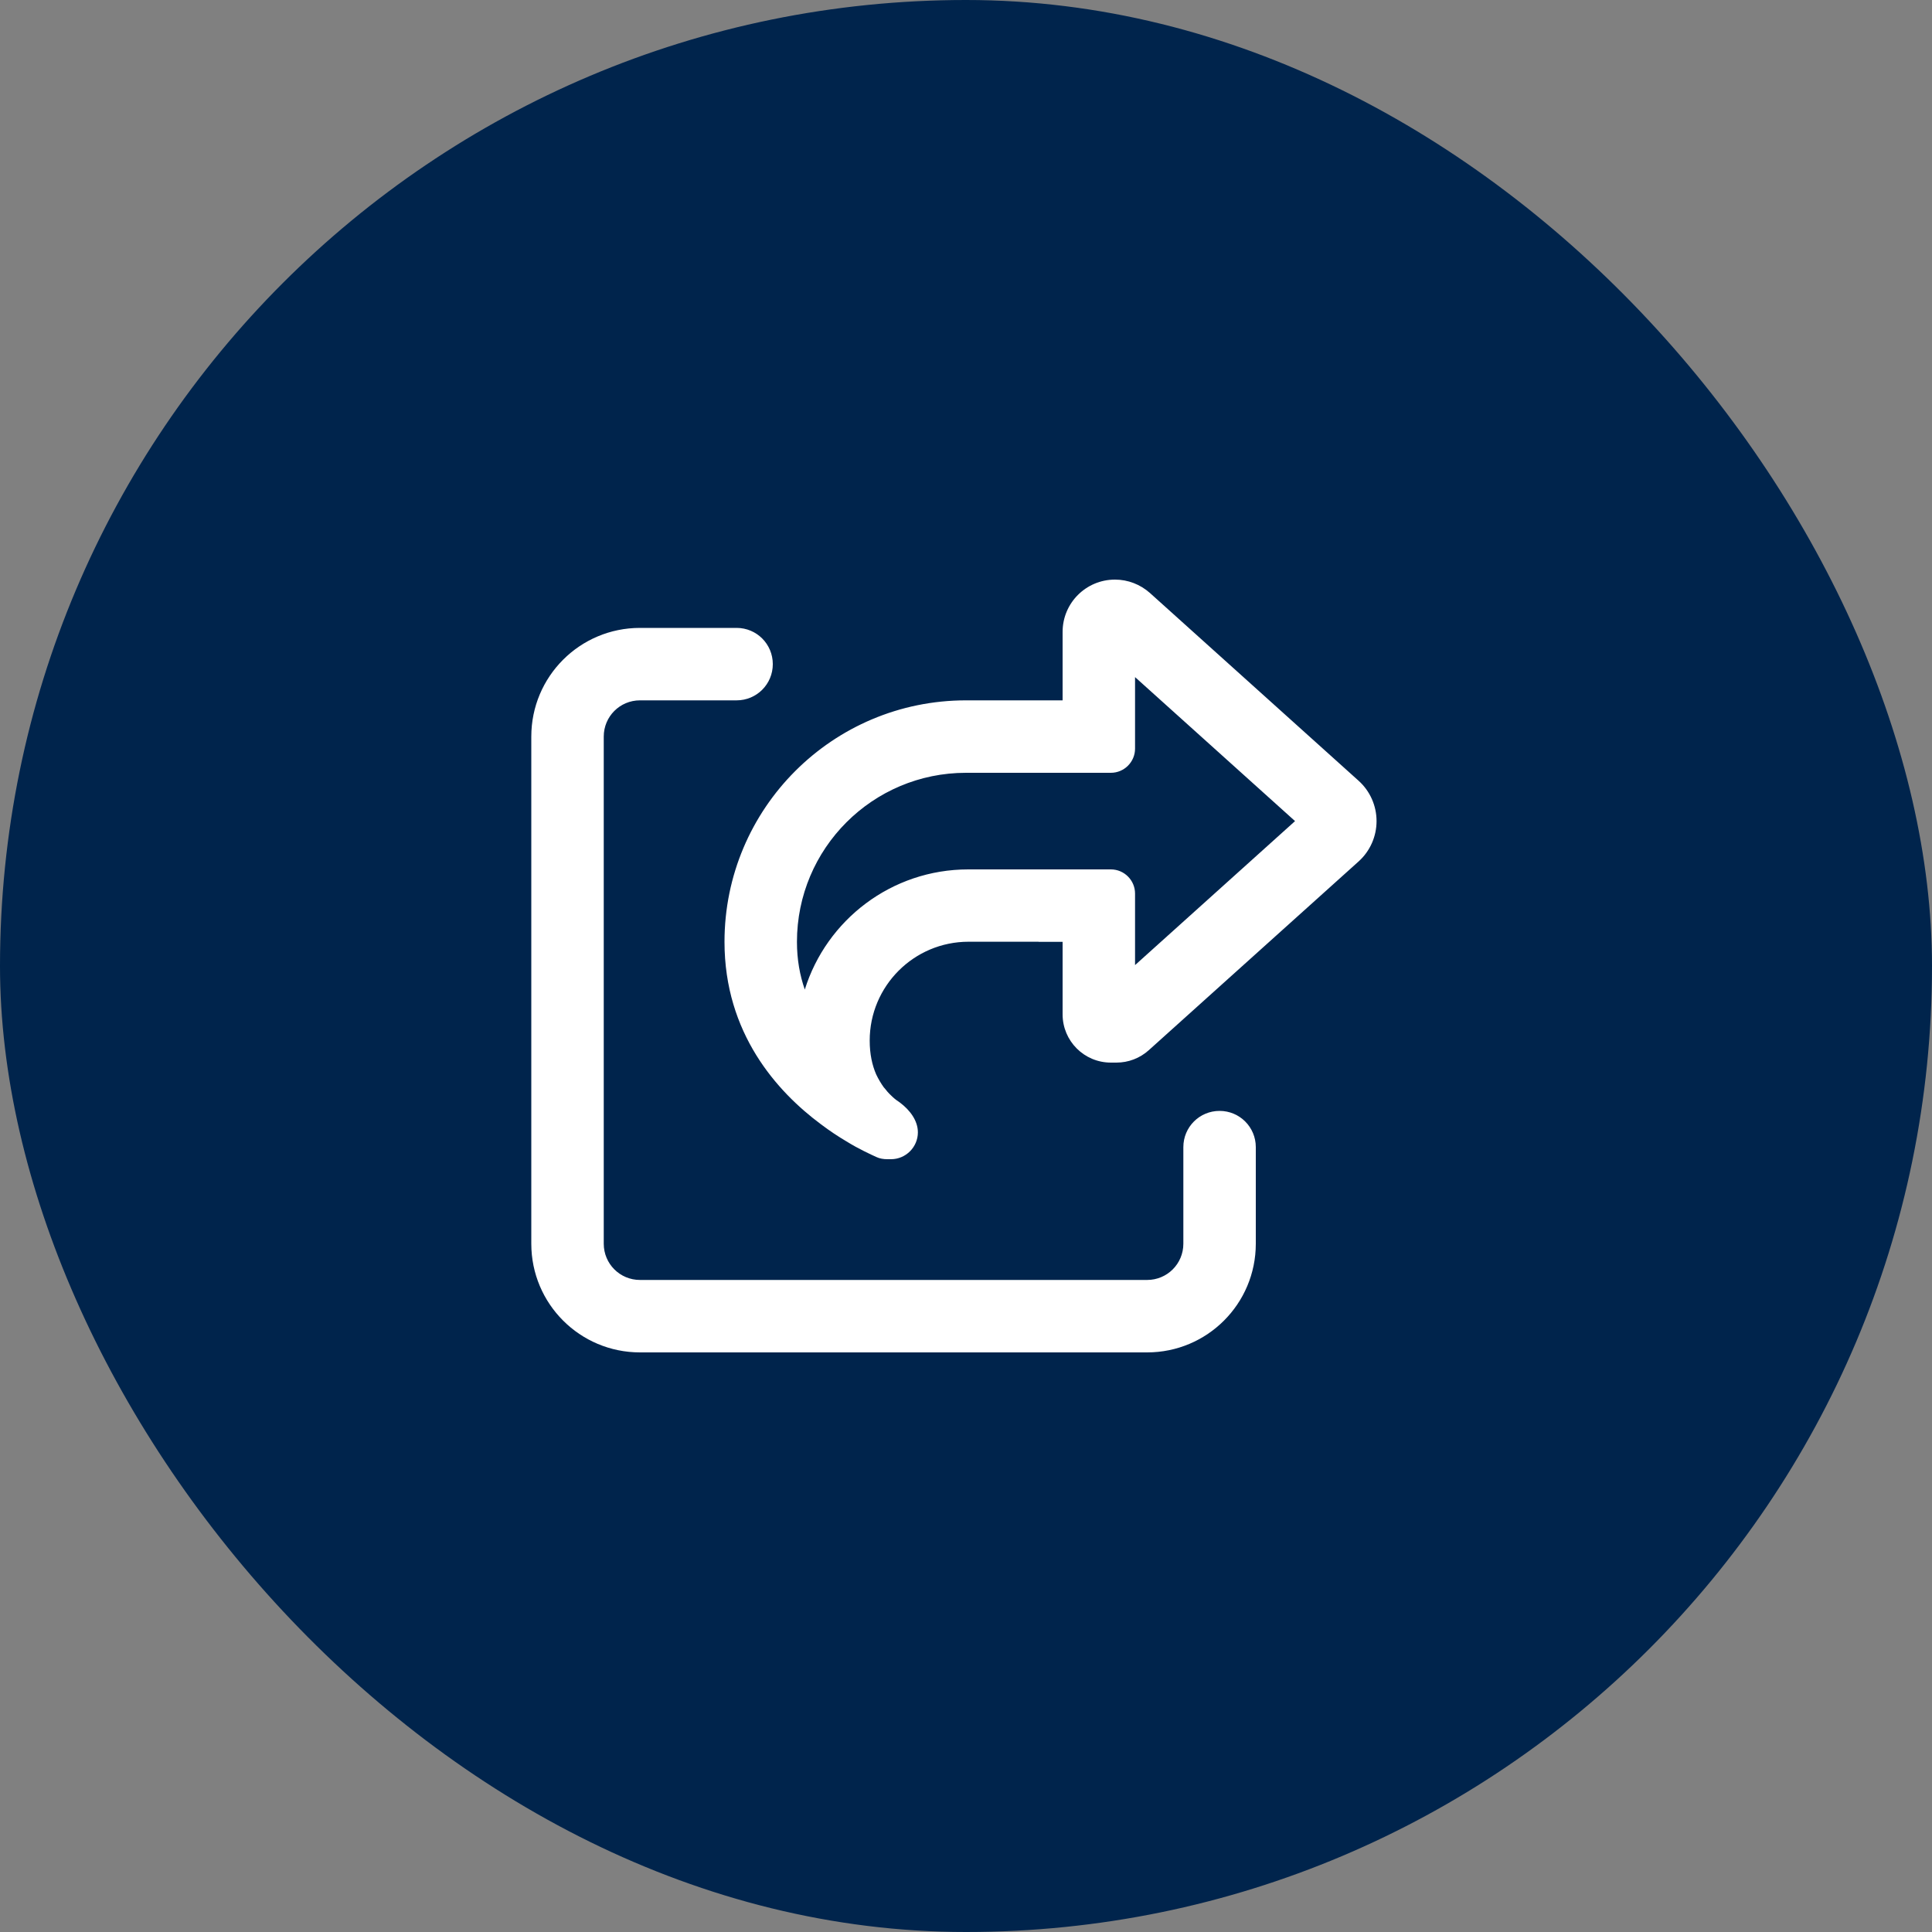
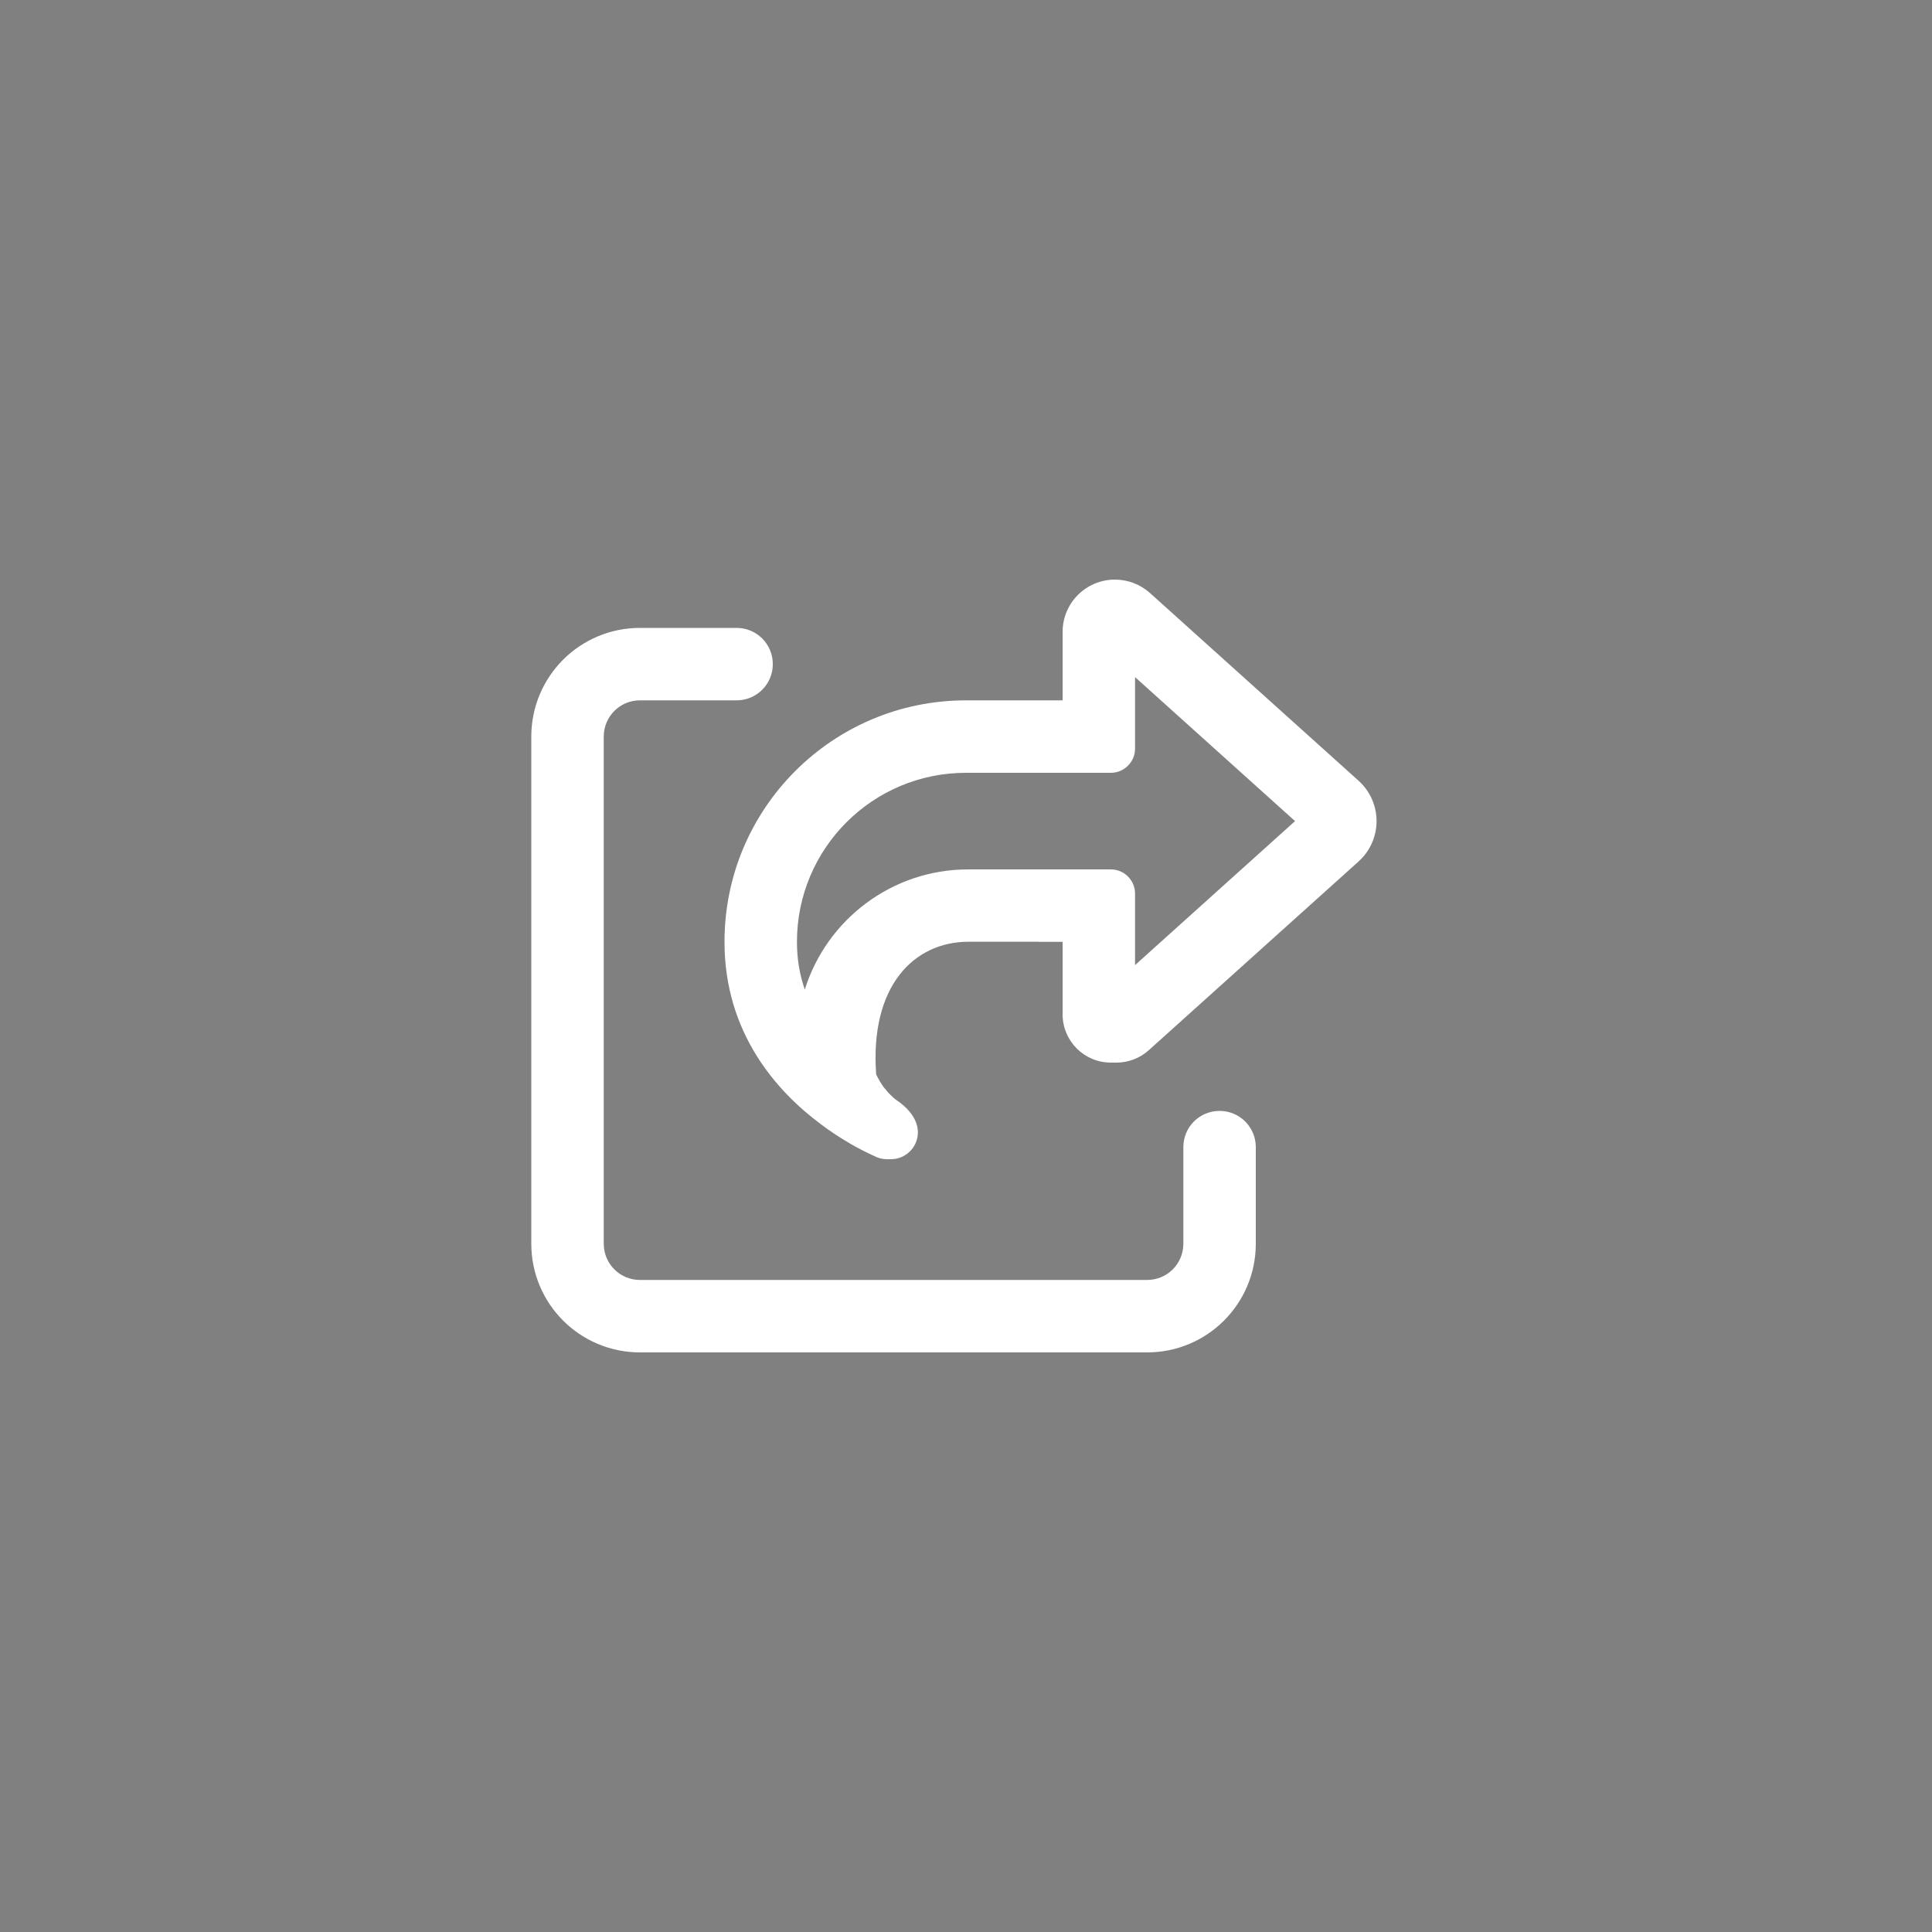
<svg xmlns="http://www.w3.org/2000/svg" width="32" height="32" viewBox="0 0 32 32" fill="none">
  <rect x="0" y="0" width="32" height="32" fill="#808080" stroke="none" />
-   <rect width="32" height="32" rx="16" fill="#00244C" />
-   <path d="M18.8 15.985V15.6V14.8C18.8 14.58 18.62 14.4 18.4 14.4H17.6H17.2H16.038C14.765 14.4 13.69 15.238 13.33 16.39C13.248 16.155 13.2 15.895 13.2 15.6C13.2 14.053 14.453 12.8 16 12.8H17.2H17.6H18.4C18.62 12.8 18.8 12.62 18.8 12.4V11.6V11.215L21.45 13.6L18.8 15.985ZM17.2 15.6H17.6V16.8C17.6 17.242 17.957 17.6 18.4 17.6H18.492C18.69 17.6 18.88 17.527 19.027 17.395L22.503 14.268C22.692 14.098 22.8 13.855 22.8 13.6C22.8 13.345 22.692 13.102 22.503 12.932L19.047 9.822C18.887 9.68 18.683 9.6 18.468 9.6C17.988 9.6 17.6 9.987 17.6 10.467V11.6H17.2H16.4H16C13.79 11.6 12 13.39 12 15.6C12 17.11 12.865 18.078 13.598 18.622C13.745 18.733 13.885 18.825 14.015 18.902C14.125 18.97 14.227 19.025 14.312 19.067C14.398 19.11 14.467 19.142 14.518 19.165C14.572 19.19 14.633 19.2 14.695 19.2H14.758C15.002 19.2 15.203 19 15.203 18.755C15.203 18.56 15.07 18.387 14.912 18.267C14.902 18.26 14.895 18.255 14.885 18.247C14.842 18.22 14.8 18.185 14.76 18.145C14.74 18.125 14.717 18.105 14.697 18.08C14.678 18.055 14.658 18.032 14.637 18.008C14.592 17.945 14.55 17.875 14.512 17.795C14.447 17.645 14.405 17.462 14.405 17.235C14.405 16.332 15.137 15.598 16.043 15.598H16.405H17.205L17.2 15.6ZM10.6 10.4C9.605 10.4 8.8 11.205 8.8 12.2V20.6C8.8 21.595 9.605 22.4 10.6 22.4H19C19.995 22.4 20.8 21.595 20.8 20.6V19C20.8 18.668 20.532 18.4 20.2 18.4C19.867 18.4 19.6 18.668 19.6 19V20.6C19.6 20.933 19.332 21.2 19 21.2H10.6C10.268 21.2 10 20.933 10 20.6V12.2C10 11.867 10.268 11.6 10.6 11.6H12.2C12.533 11.6 12.8 11.332 12.8 11C12.8 10.668 12.533 10.4 12.2 10.4H10.6Z" fill="white" />
+   <path d="M18.8 15.985V15.6V14.8C18.8 14.58 18.62 14.4 18.4 14.4H17.6H17.2H16.038C14.765 14.4 13.69 15.238 13.33 16.39C13.248 16.155 13.2 15.895 13.2 15.6C13.2 14.053 14.453 12.8 16 12.8H17.2H17.6H18.4C18.62 12.8 18.8 12.62 18.8 12.4V11.6V11.215L21.45 13.6L18.8 15.985ZM17.2 15.6H17.6V16.8C17.6 17.242 17.957 17.6 18.4 17.6H18.492C18.69 17.6 18.88 17.527 19.027 17.395L22.503 14.268C22.692 14.098 22.8 13.855 22.8 13.6C22.8 13.345 22.692 13.102 22.503 12.932L19.047 9.822C18.887 9.68 18.683 9.6 18.468 9.6C17.988 9.6 17.6 9.987 17.6 10.467V11.6H17.2H16.4H16C13.79 11.6 12 13.39 12 15.6C12 17.11 12.865 18.078 13.598 18.622C13.745 18.733 13.885 18.825 14.015 18.902C14.125 18.97 14.227 19.025 14.312 19.067C14.398 19.11 14.467 19.142 14.518 19.165C14.572 19.19 14.633 19.2 14.695 19.2H14.758C15.002 19.2 15.203 19 15.203 18.755C15.203 18.56 15.07 18.387 14.912 18.267C14.902 18.26 14.895 18.255 14.885 18.247C14.842 18.22 14.8 18.185 14.76 18.145C14.74 18.125 14.717 18.105 14.697 18.08C14.678 18.055 14.658 18.032 14.637 18.008C14.592 17.945 14.55 17.875 14.512 17.795C14.405 16.332 15.137 15.598 16.043 15.598H16.405H17.205L17.2 15.6ZM10.6 10.4C9.605 10.4 8.8 11.205 8.8 12.2V20.6C8.8 21.595 9.605 22.4 10.6 22.4H19C19.995 22.4 20.8 21.595 20.8 20.6V19C20.8 18.668 20.532 18.4 20.2 18.4C19.867 18.4 19.6 18.668 19.6 19V20.6C19.6 20.933 19.332 21.2 19 21.2H10.6C10.268 21.2 10 20.933 10 20.6V12.2C10 11.867 10.268 11.6 10.6 11.6H12.2C12.533 11.6 12.8 11.332 12.8 11C12.8 10.668 12.533 10.4 12.2 10.4H10.6Z" fill="white" />
</svg>